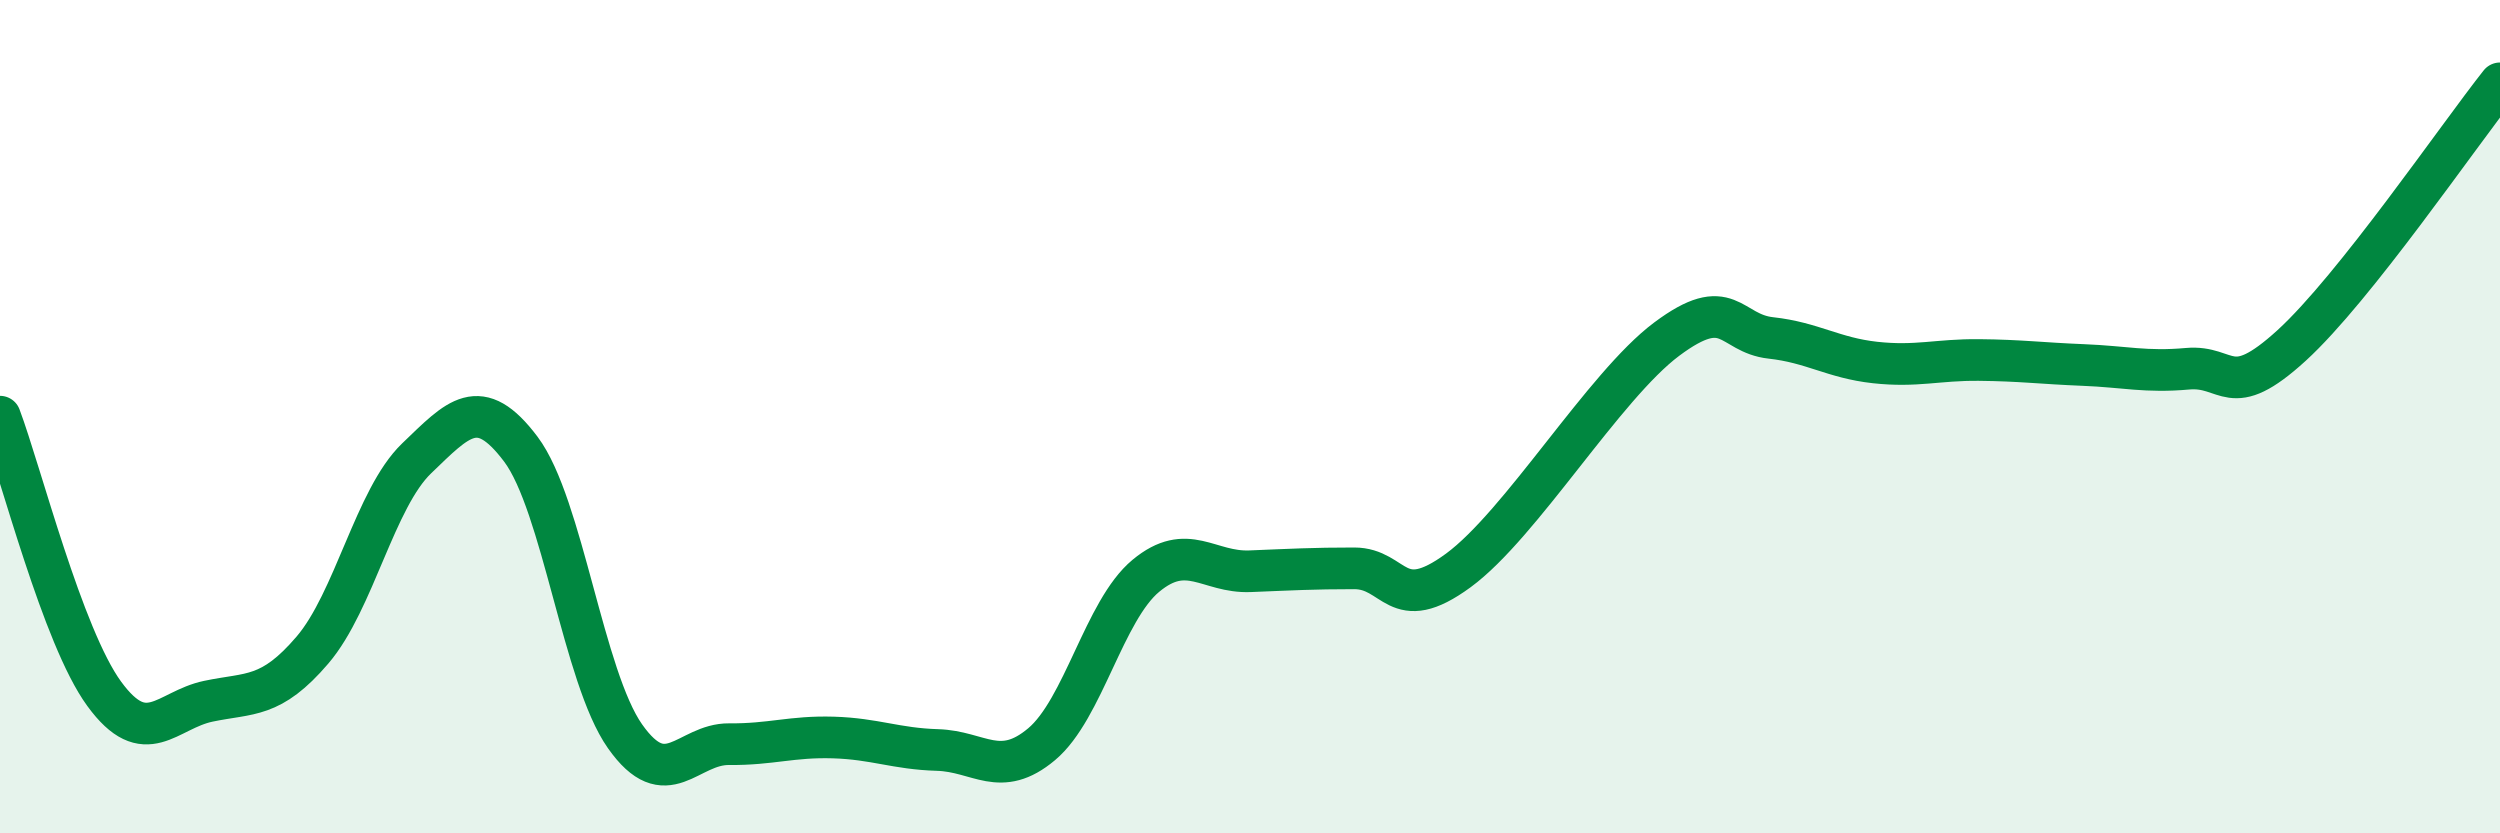
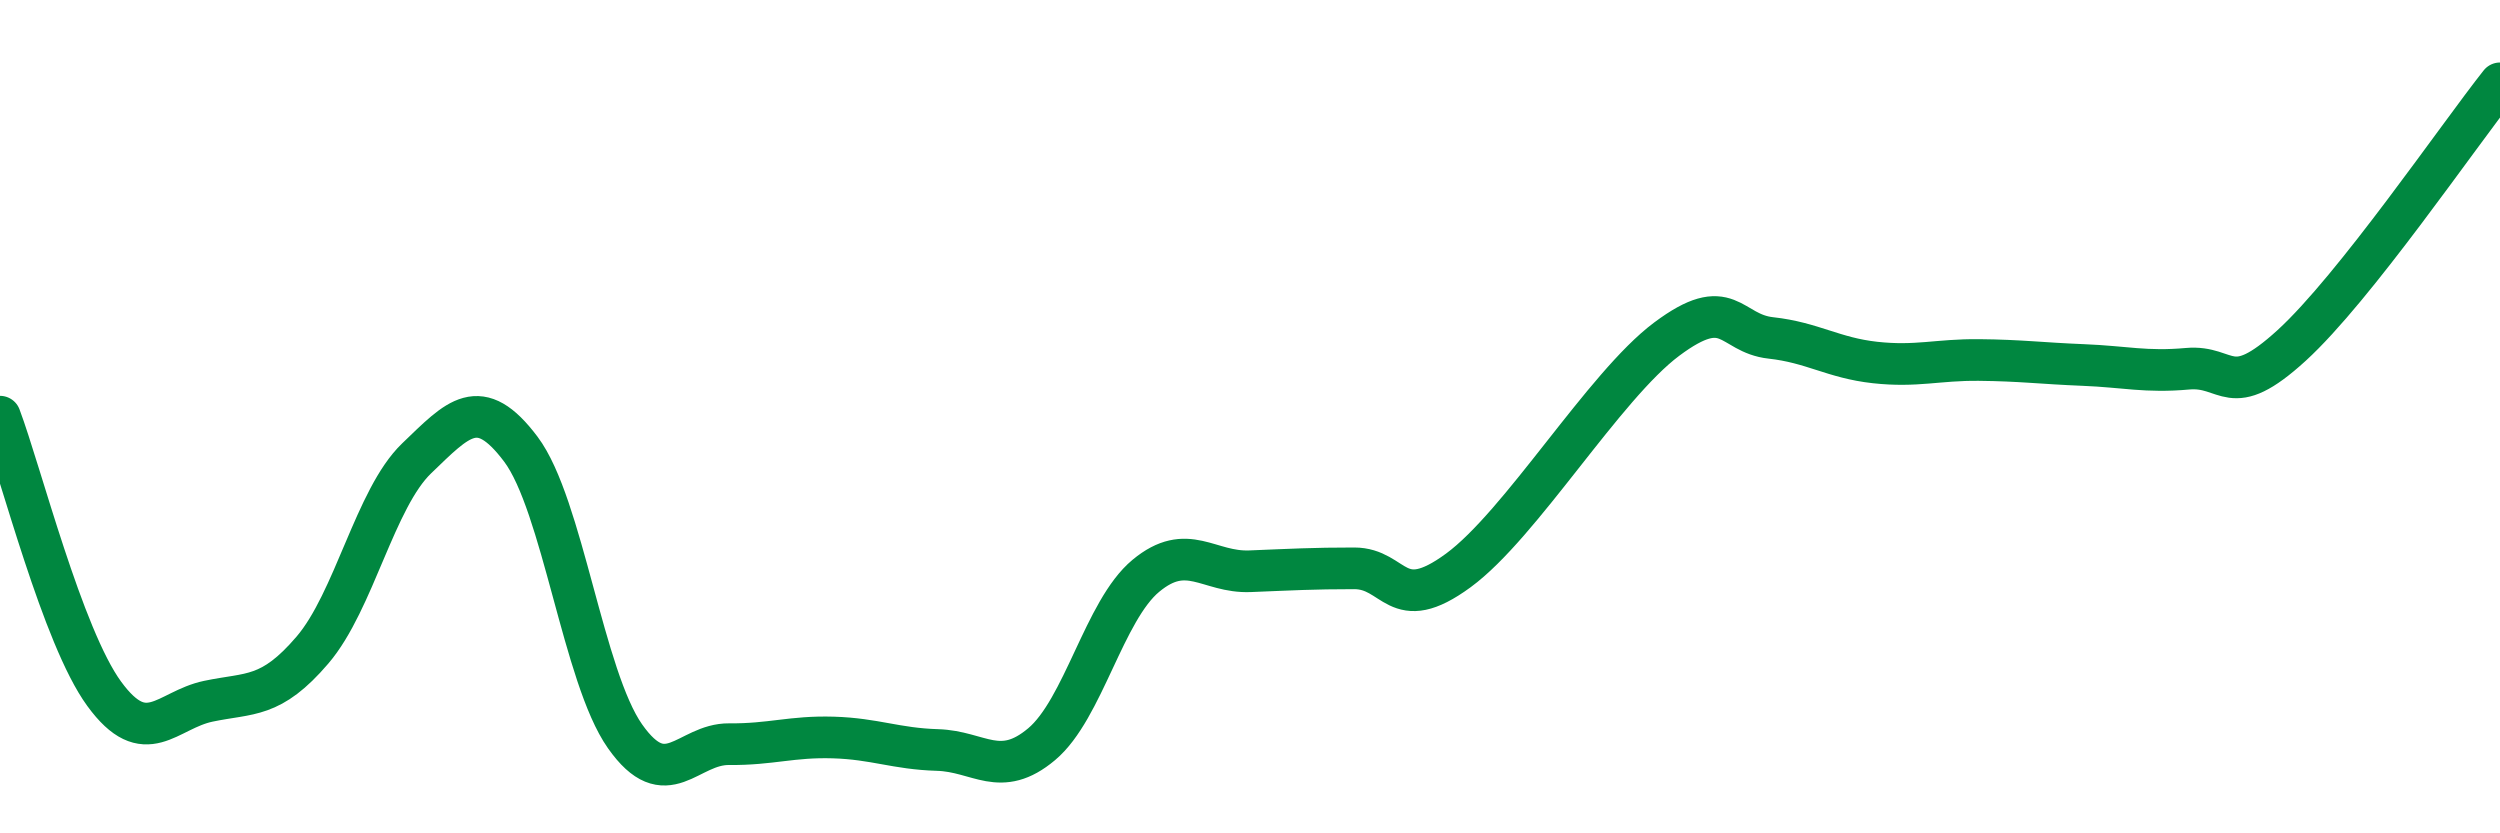
<svg xmlns="http://www.w3.org/2000/svg" width="60" height="20" viewBox="0 0 60 20">
-   <path d="M 0,10 C 0.5,11.33 1.5,15.28 2.5,16.65 C 3.5,18.02 4,17.04 5,16.83 C 6,16.62 6.5,16.77 7.5,15.6 C 8.5,14.43 9,11.96 10,11 C 11,10.04 11.5,9.45 12.5,10.78 C 13.5,12.11 14,16.25 15,17.67 C 16,19.09 16.5,17.85 17.5,17.86 C 18.5,17.87 19,17.67 20,17.7 C 21,17.73 21.5,17.97 22.5,18 C 23.5,18.03 24,18.7 25,17.86 C 26,17.02 26.5,14.65 27.5,13.82 C 28.5,12.99 29,13.75 30,13.71 C 31,13.67 31.5,13.64 32.5,13.64 C 33.5,13.64 33.5,14.79 35,13.69 C 36.5,12.59 38.5,9.26 40,8.14 C 41.5,7.02 41.5,8 42.5,8.11 C 43.5,8.22 44,8.59 45,8.7 C 46,8.81 46.5,8.63 47.5,8.64 C 48.5,8.65 49,8.72 50,8.76 C 51,8.8 51.5,8.94 52.5,8.85 C 53.5,8.76 53.5,9.66 55,8.29 C 56.5,6.92 59,3.26 60,2L60 20L0 20Z" fill="#008740" opacity="0.1" stroke-linecap="round" stroke-linejoin="round" />
  <path d="M 0,10 C 0.5,11.33 1.5,15.28 2.5,16.65 C 3.5,18.02 4,17.04 5,16.83 C 6,16.62 6.5,16.77 7.5,15.6 C 8.5,14.43 9,11.96 10,11 C 11,10.04 11.5,9.45 12.5,10.78 C 13.5,12.11 14,16.25 15,17.67 C 16,19.09 16.5,17.85 17.5,17.86 C 18.5,17.87 19,17.67 20,17.7 C 21,17.73 21.5,17.97 22.5,18 C 23.5,18.03 24,18.7 25,17.86 C 26,17.02 26.5,14.65 27.5,13.82 C 28.5,12.99 29,13.75 30,13.71 C 31,13.67 31.5,13.64 32.5,13.64 C 33.5,13.64 33.5,14.79 35,13.69 C 36.5,12.59 38.5,9.26 40,8.14 C 41.5,7.02 41.5,8 42.5,8.11 C 43.5,8.22 44,8.59 45,8.7 C 46,8.81 46.5,8.63 47.5,8.64 C 48.5,8.65 49,8.72 50,8.76 C 51,8.8 51.5,8.94 52.5,8.85 C 53.5,8.76 53.5,9.66 55,8.29 C 56.5,6.92 59,3.26 60,2" stroke="#008740" stroke-width="1" fill="none" stroke-linecap="round" stroke-linejoin="round" />
</svg>